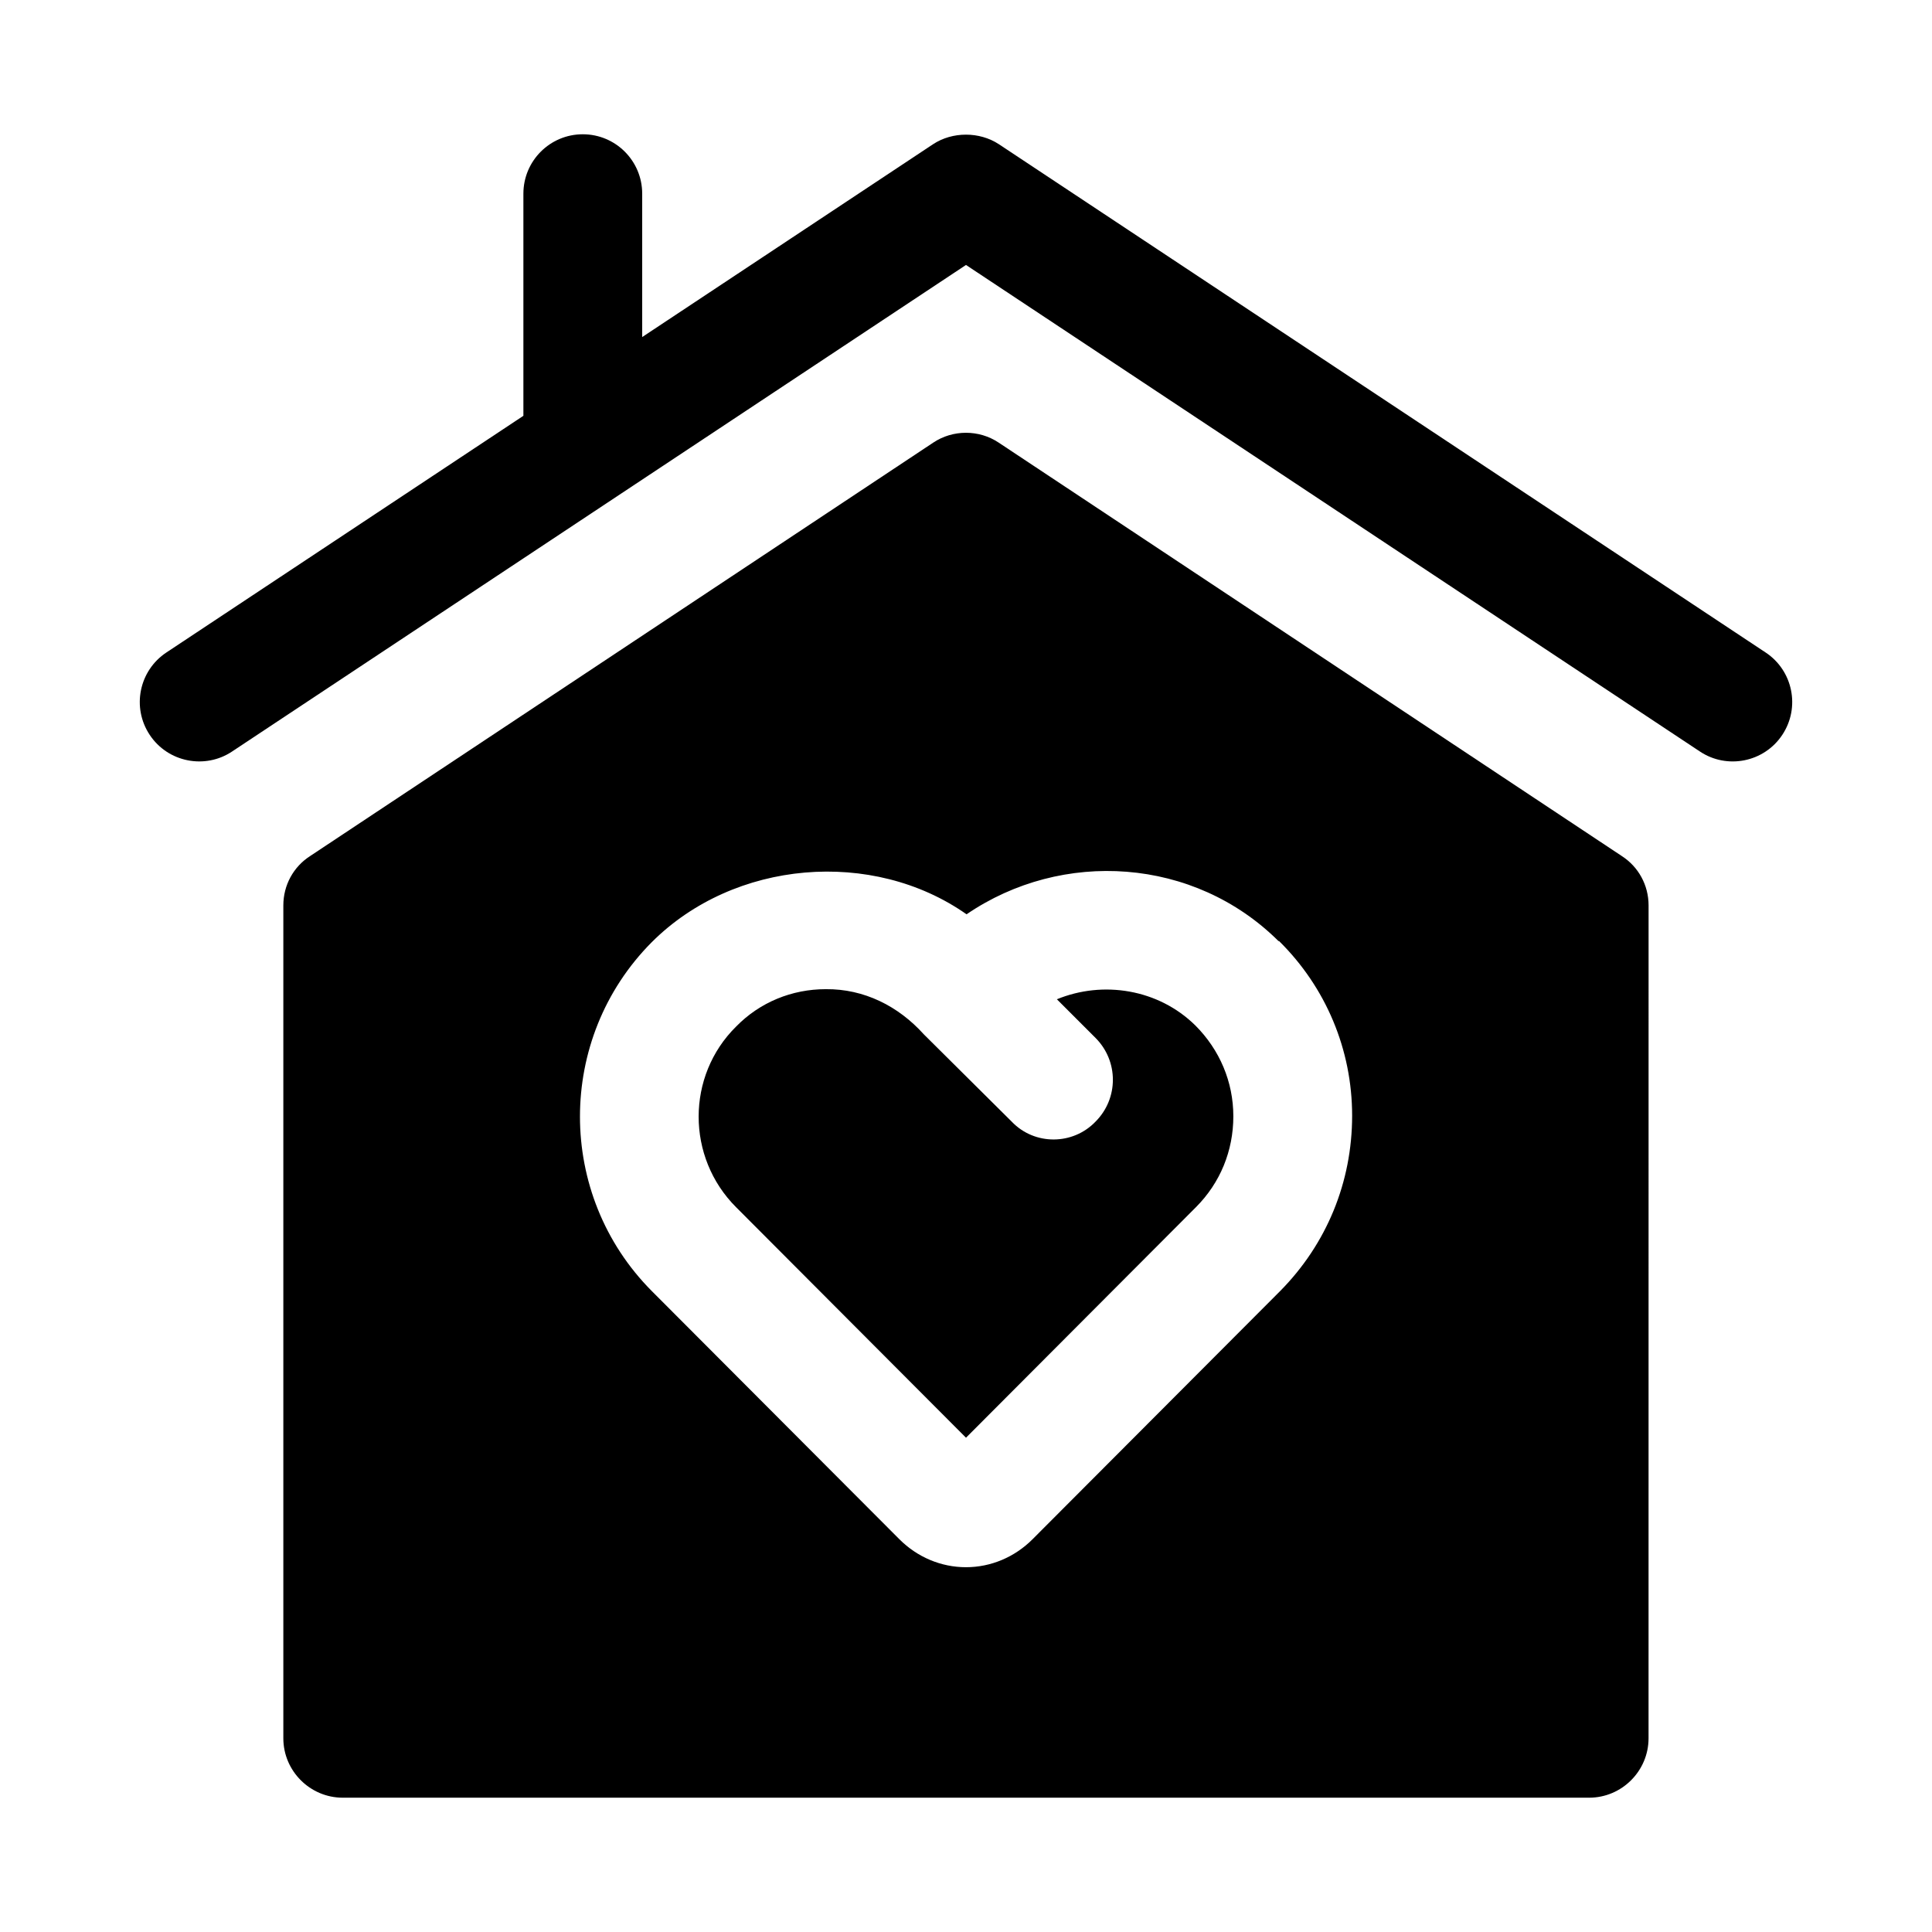
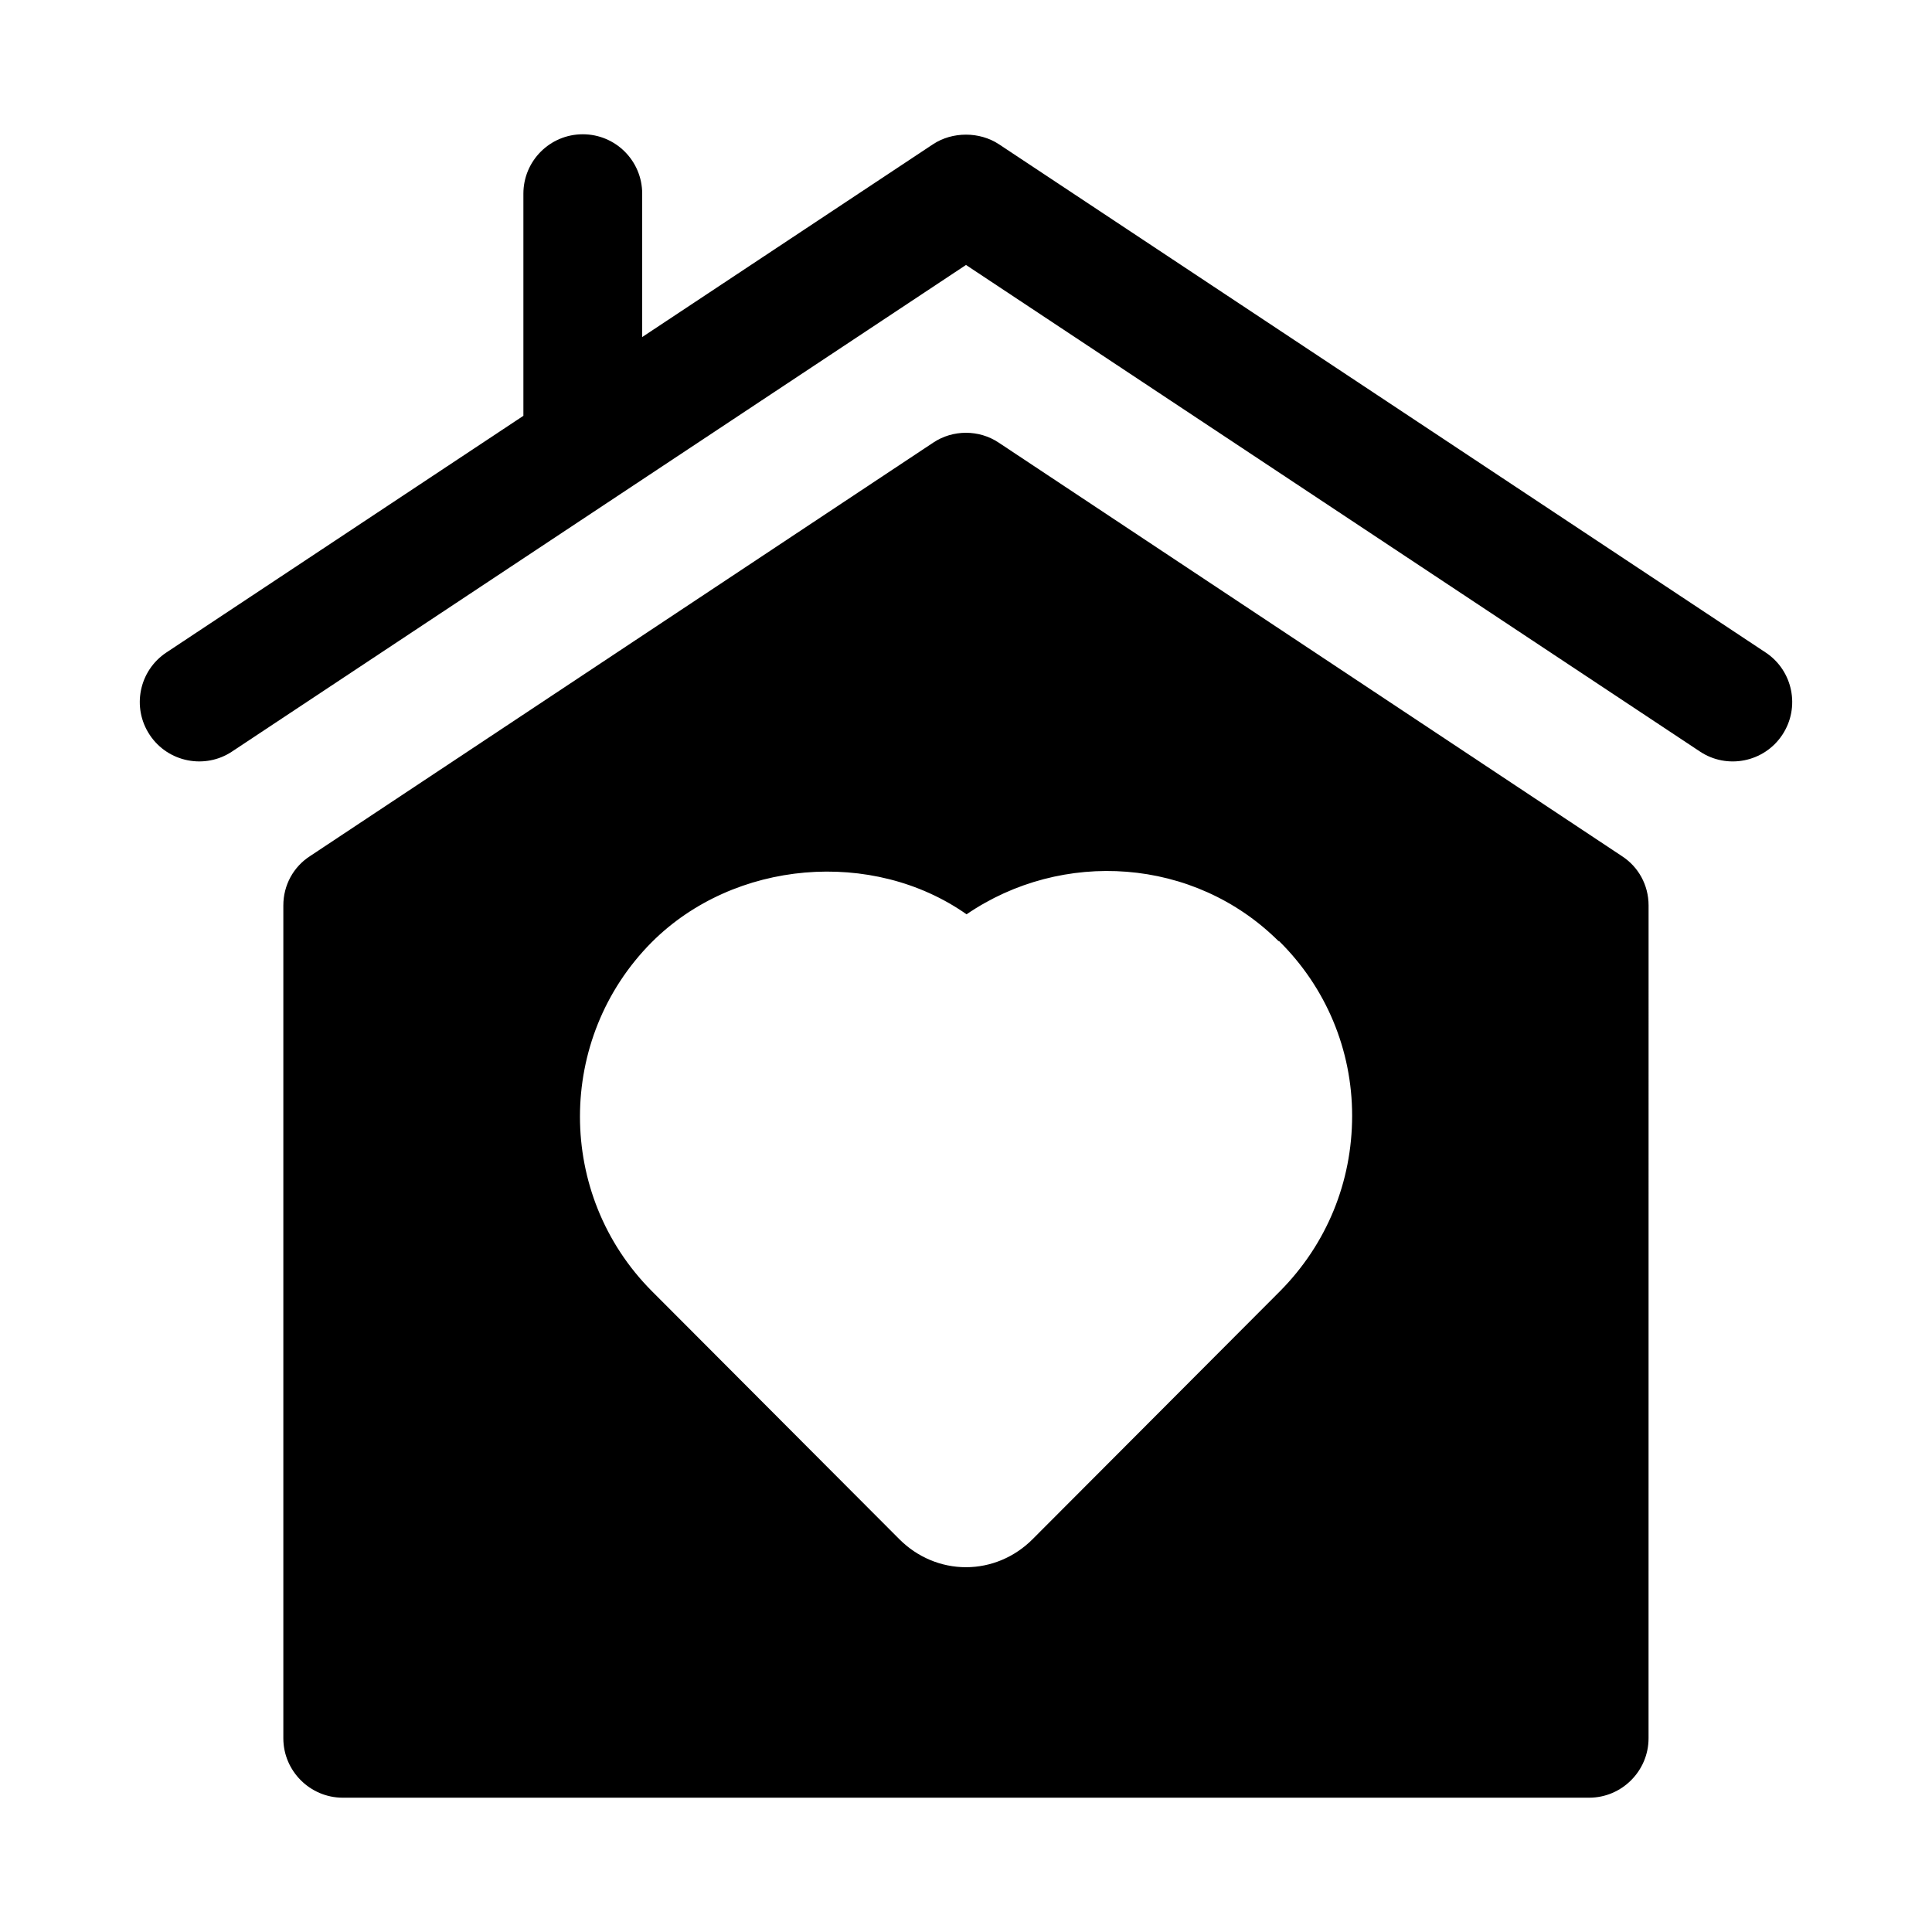
<svg xmlns="http://www.w3.org/2000/svg" fill="#000000" width="800px" height="800px" version="1.1" viewBox="144 144 512 512">
  <g>
-     <path d="m400 525.01 60.93-61.086c6.453-6.457 9.918-14.961 9.918-24.09 0-9.129-3.621-17.633-10.078-24.09-9.762-9.605-24.402-11.965-36.684-6.926l10.234 10.234c6.141 6.141 6.141 16.059 0 22.199-5.988 6.254-16.148 6.34-22.199 0l-23.301-23.145c-6.731-7.473-15.824-12.066-25.977-11.965-8.973 0-17.477 3.465-23.773 9.918-13.227 13.066-13.227 34.637 0 47.863z" />
    <path d="m573.81 370.87-165.16-109.58c-5.195-3.465-12.121-3.465-17.316 0l-165.16 109.58c-4.41 2.832-7.086 7.715-7.086 13.066v220.73c0 8.66 7.086 15.742 15.742 15.742h330.31c8.66 0 15.742-7.086 15.742-15.742l0.008-220.73c0-5.352-2.676-10.23-7.086-13.066zm-173.66 15.43c25.348-17.32 60.301-15.113 82.656 7.086h0.156c12.438 12.281 19.367 28.809 19.367 46.285 0 17.633-6.769 34.008-19.051 46.445l-65.652 65.809c-4.723 4.727-11.023 7.402-17.633 7.402-6.613 0-12.91-2.676-17.633-7.398l-65.652-65.809c-25.348-25.504-25.348-66.914 0-92.418 21.883-21.887 58.566-24.879 83.441-7.402z" />
    <path d="m611.91 316.92-203.21-134.71c-5.125-3.367-12.309-3.367-17.426 0.008l-77.086 51.105v-37.996c0-8.695-7.043-15.742-15.742-15.742-8.703 0-15.742 7.051-15.742 15.742v58.867l-94.617 62.727c-7.242 4.805-9.227 14.574-4.414 21.824 4.832 7.297 14.668 9.184 21.816 4.422l194.51-128.95 194.51 128.95c7.152 4.766 16.984 2.879 21.816-4.422 4.812-7.246 2.832-17.02-4.41-21.824z" />
  </g>
</svg>